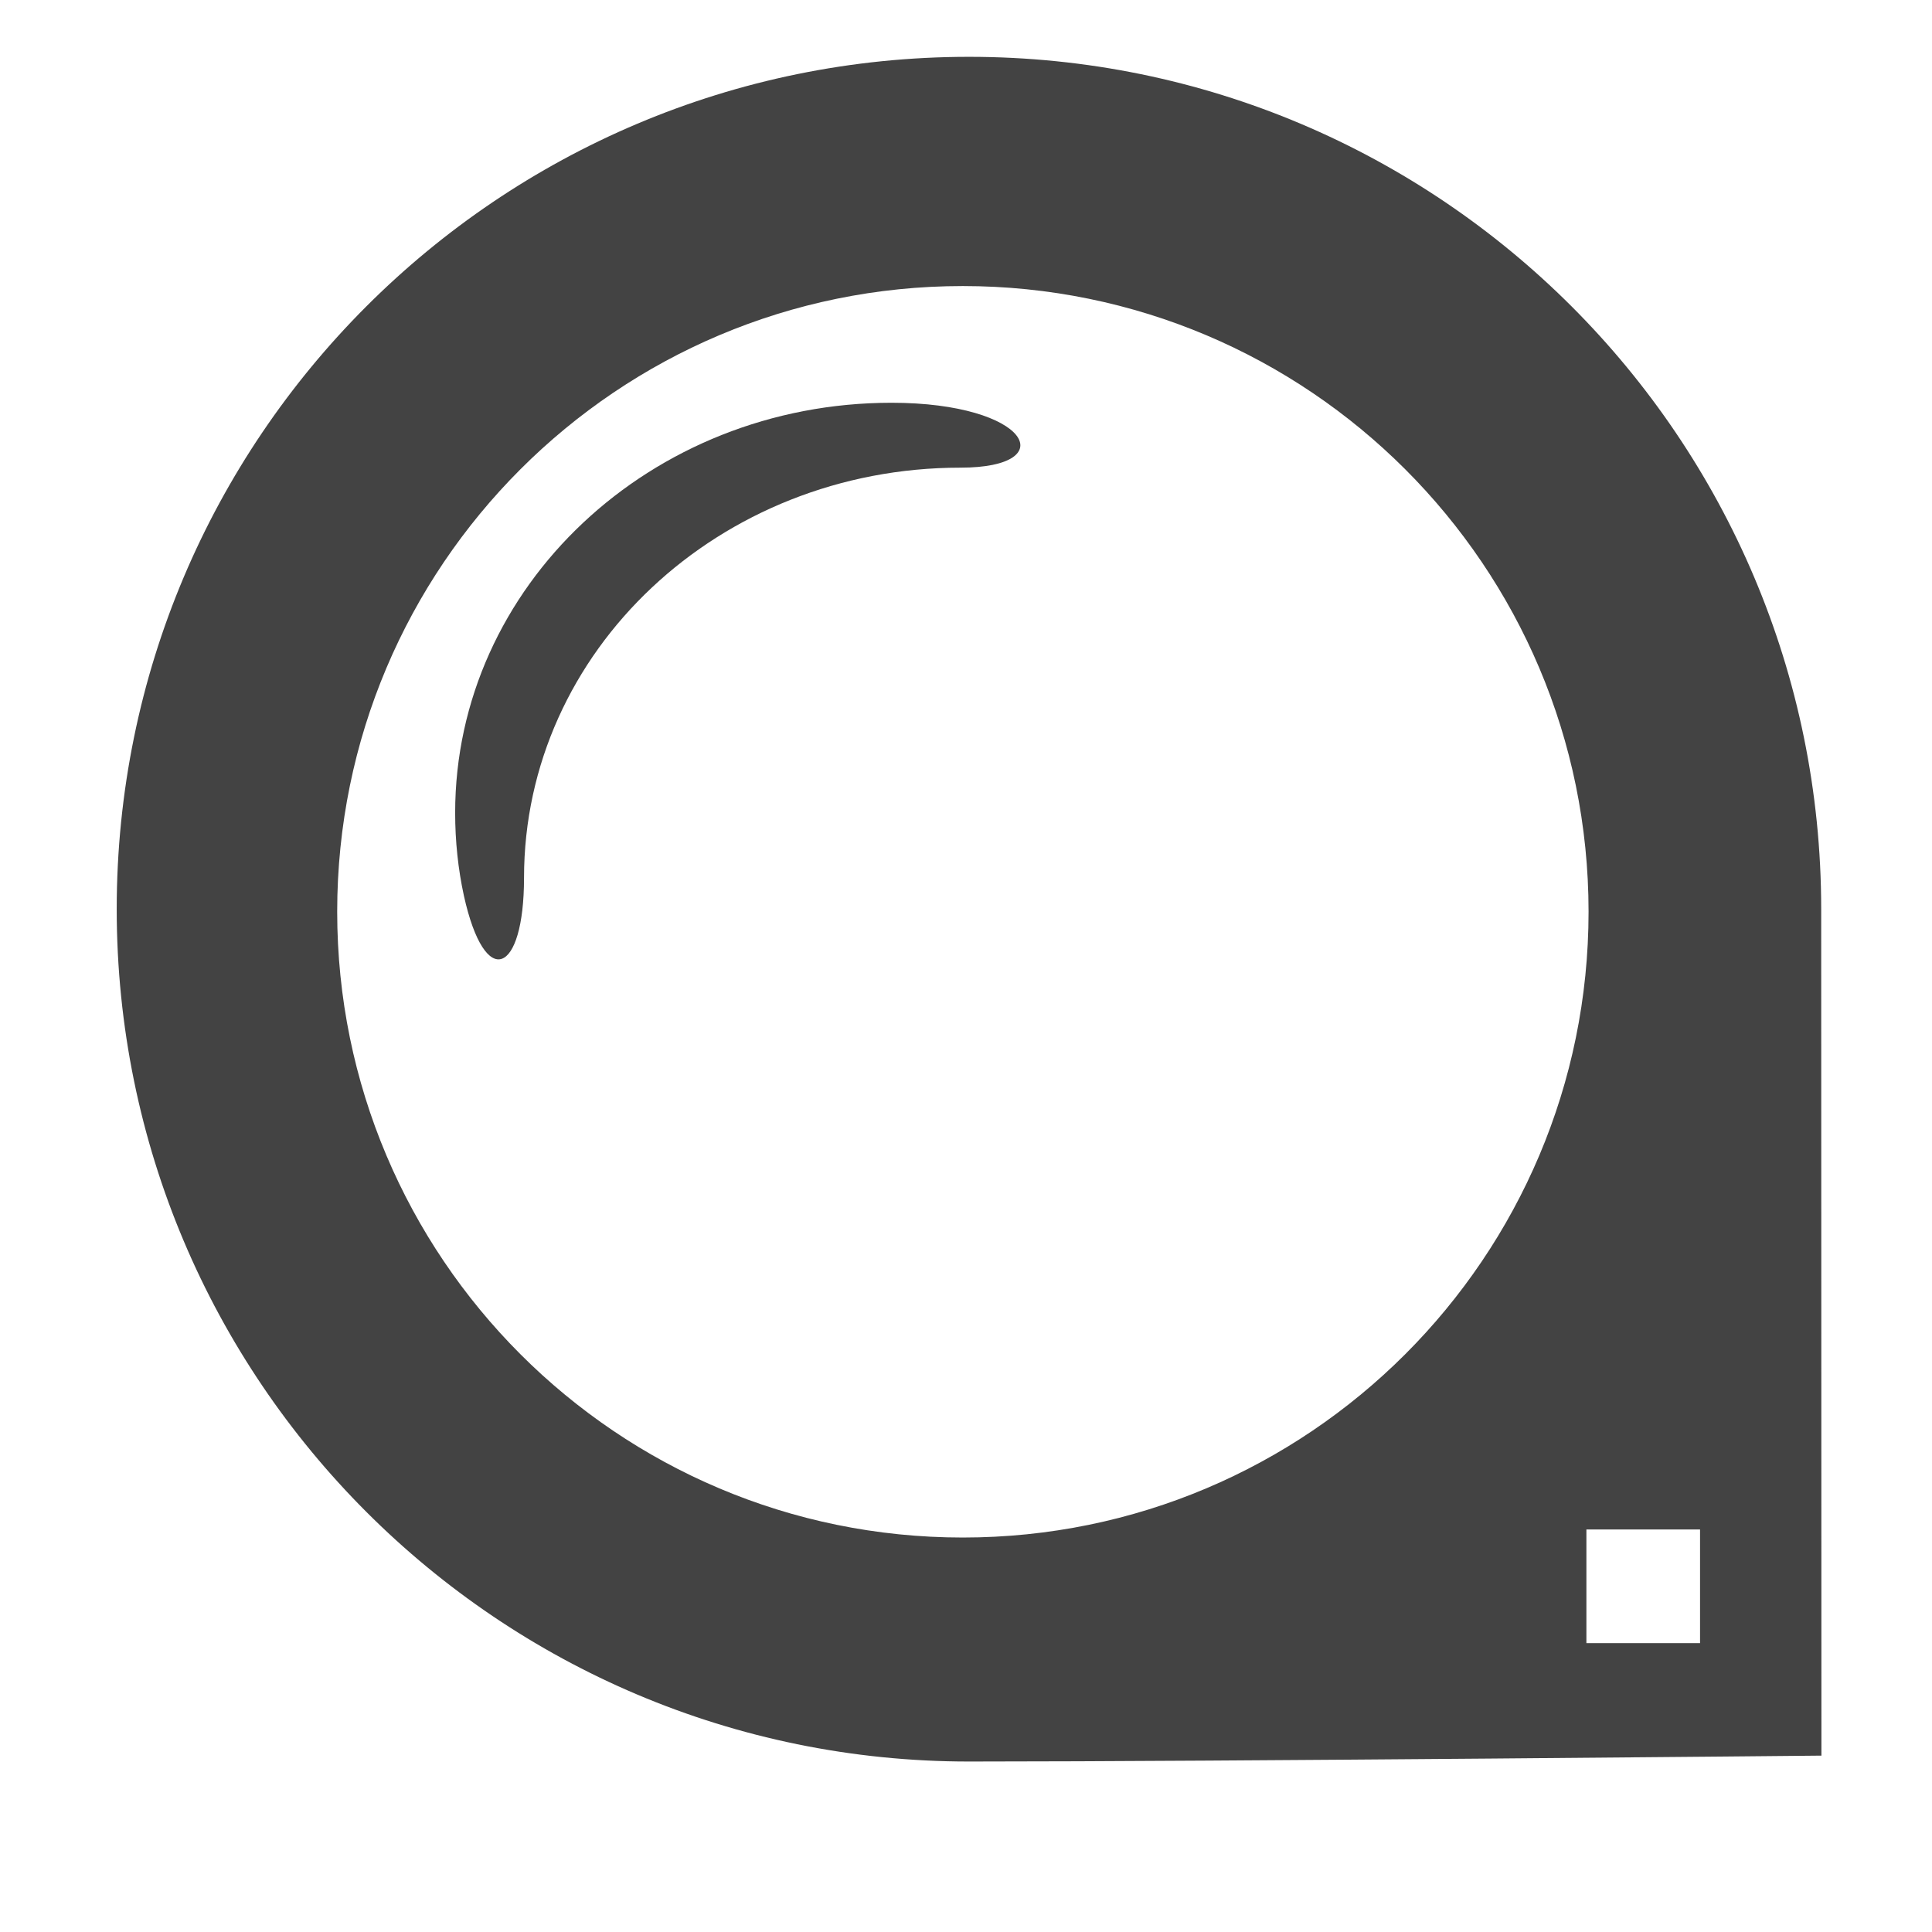
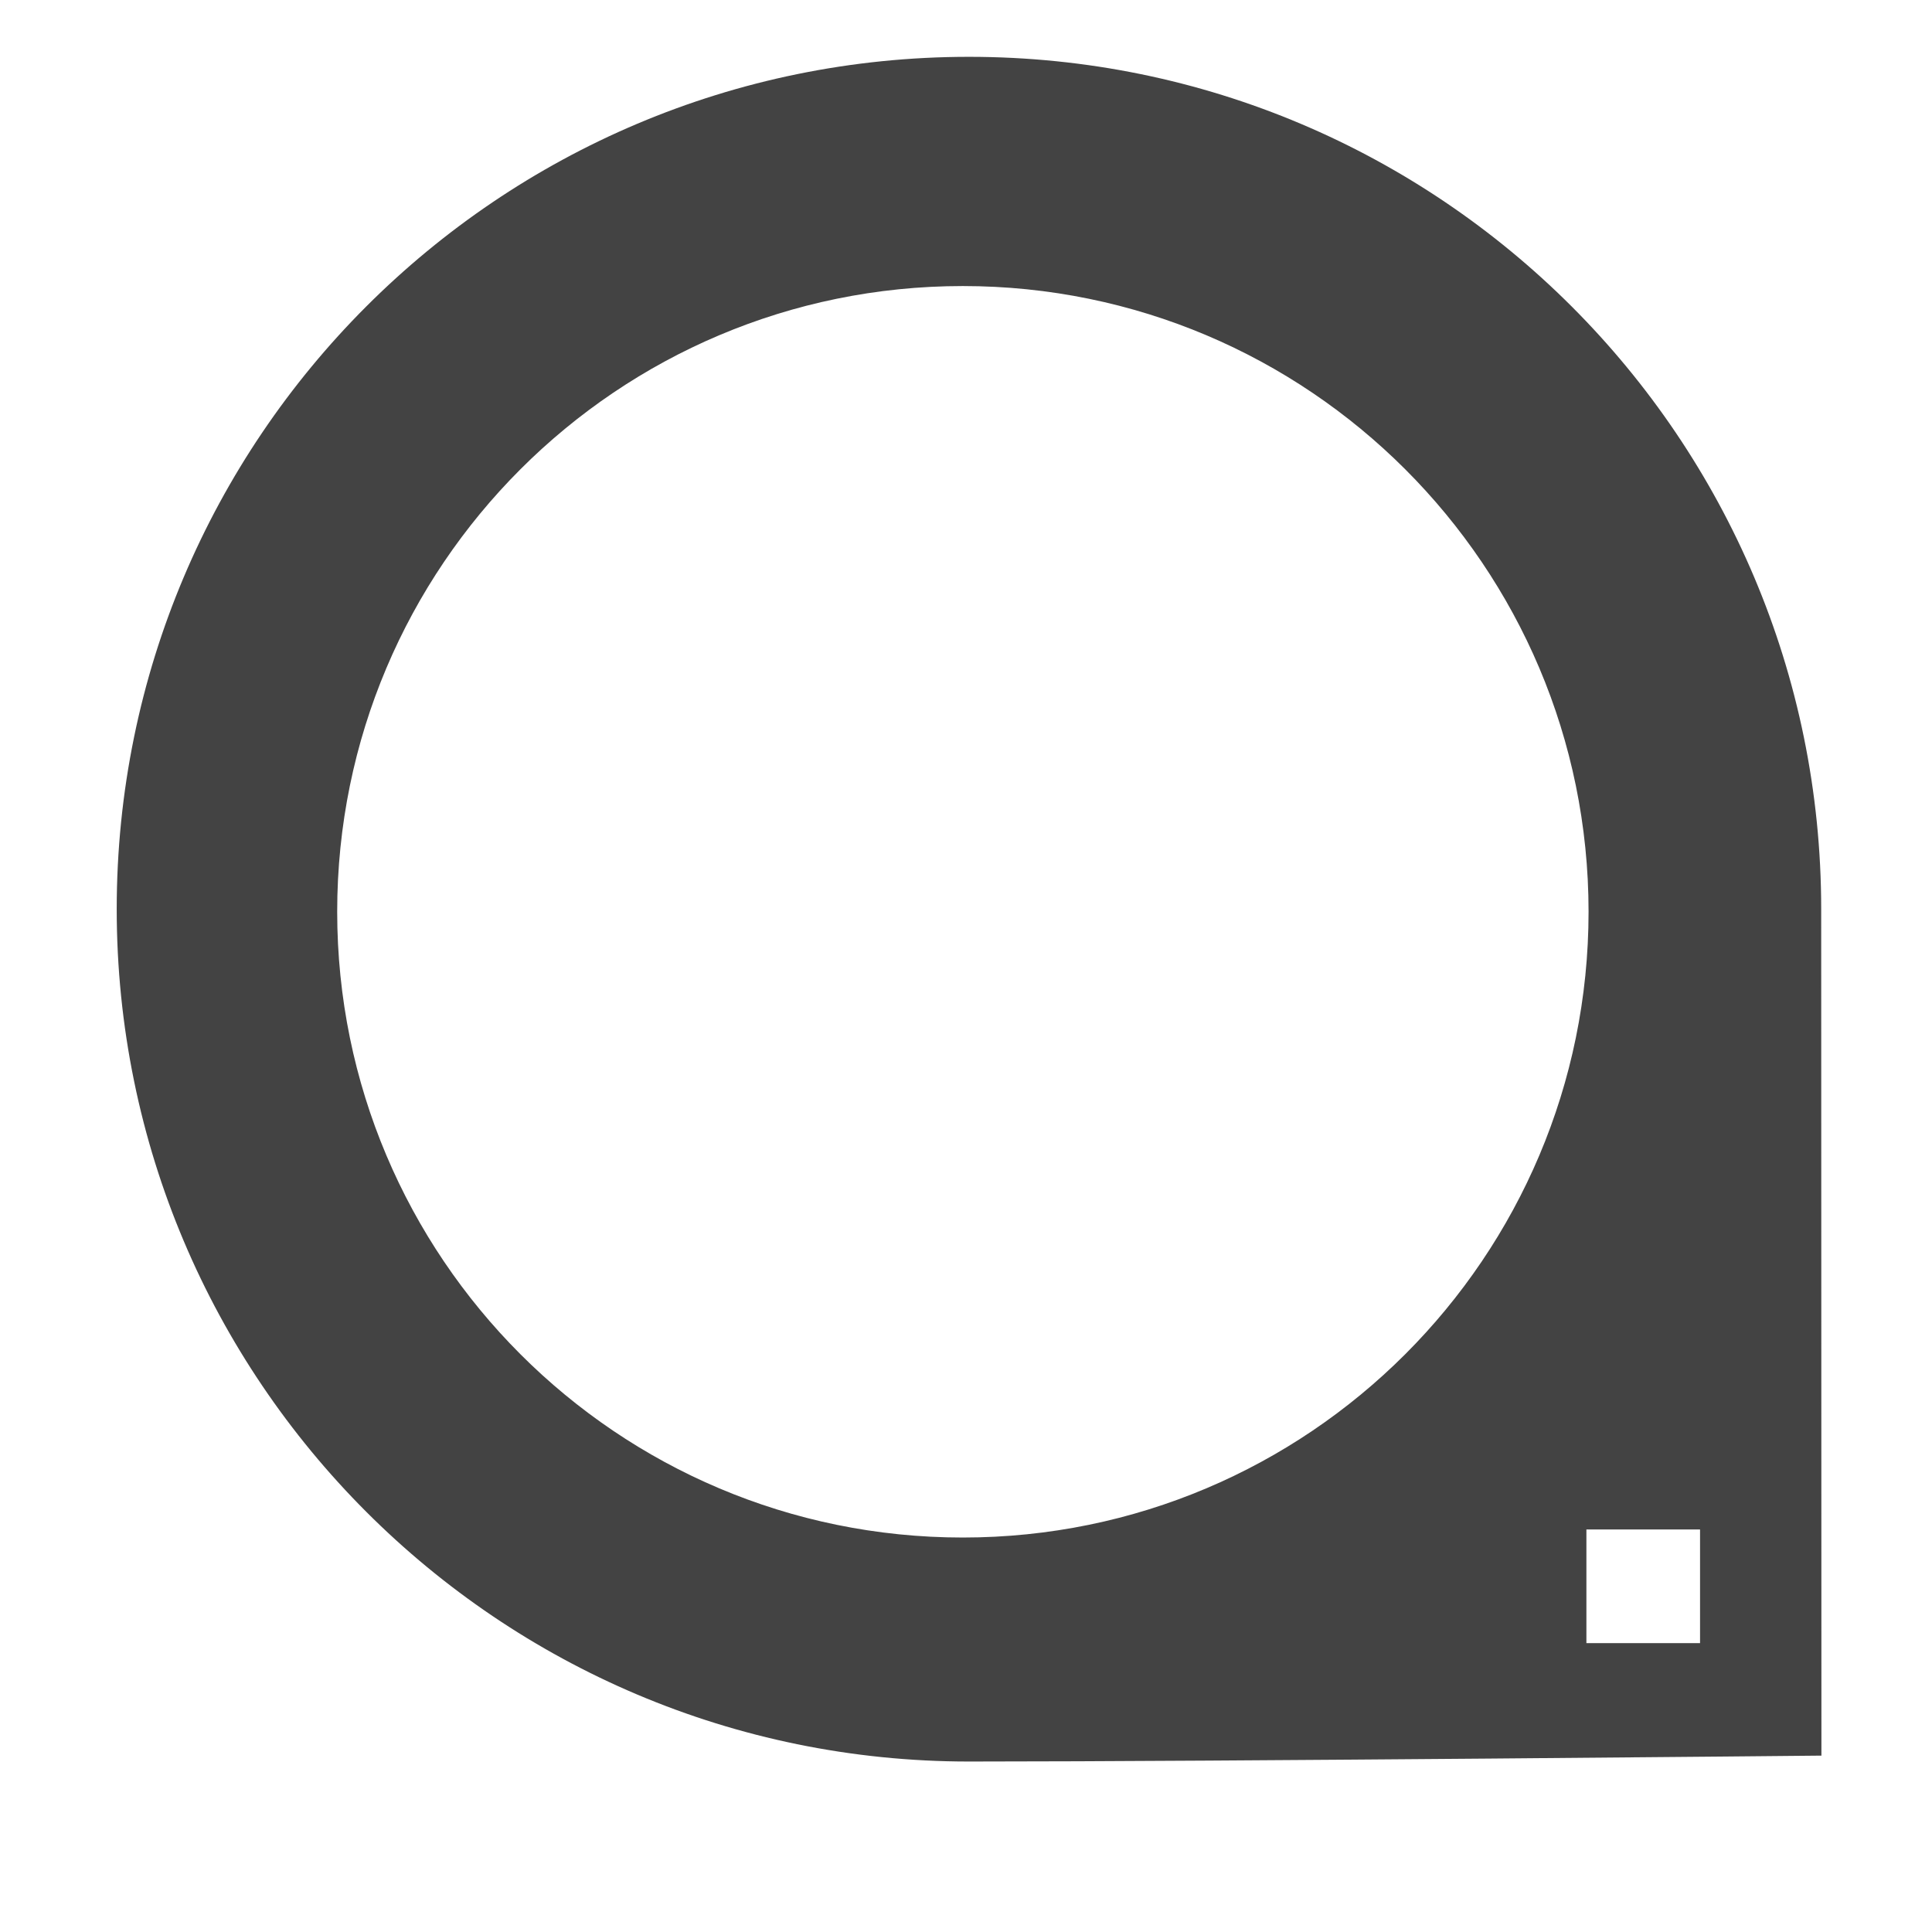
<svg xmlns="http://www.w3.org/2000/svg" width="800px" height="800px" viewBox="0 -0.5 17 17" version="1.1" class="si-glyph si-glyph-magnifier-2">
  <title>897</title>
  <defs>

</defs>
  <g stroke="none" stroke-width="1" fill="none" fill-rule="evenodd">
    <g transform="translate(1, 0)" fill="#434343">
      <path d="M15.025,7.499 C15.025,3.357 11.669,0 7.526,0 C3.384,0 0.027,3.357 0.027,7.499 C0.027,11.642 3.384,15 7.526,15 C9.746,15 15.027,14.948 15.027,14.948 C15.027,14.948 15.025,9.424 15.025,7.499 L15.025,7.499 Z M7.472,13.029 C4.431,13.029 1.967,10.563 1.967,7.522 C1.967,4.482 4.431,2.017 7.472,2.017 C10.512,2.017 12.978,4.482 12.978,7.522 C12.978,10.563 10.512,13.029 7.472,13.029 L7.472,13.029 Z M13.959,13.958 L12.959,13.958 L12.959,12.958 L13.959,12.958 L13.959,13.958 L13.959,13.958 Z" class="si-glyph-fill">

</path>
-       <path d="M6.844,3.044 C4.725,3.044 3.005,4.66 3.005,6.652 C3.005,6.902 3.031,7.148 3.082,7.382 C3.268,8.222 3.611,8.073 3.611,7.224 C3.611,5.226 5.33,3.615 7.451,3.615 C8.356,3.615 8.059,3.044 6.844,3.044 L6.844,3.044 Z" class="si-glyph-fill">
- 
- </path>
    </g>
  </g>
</svg>